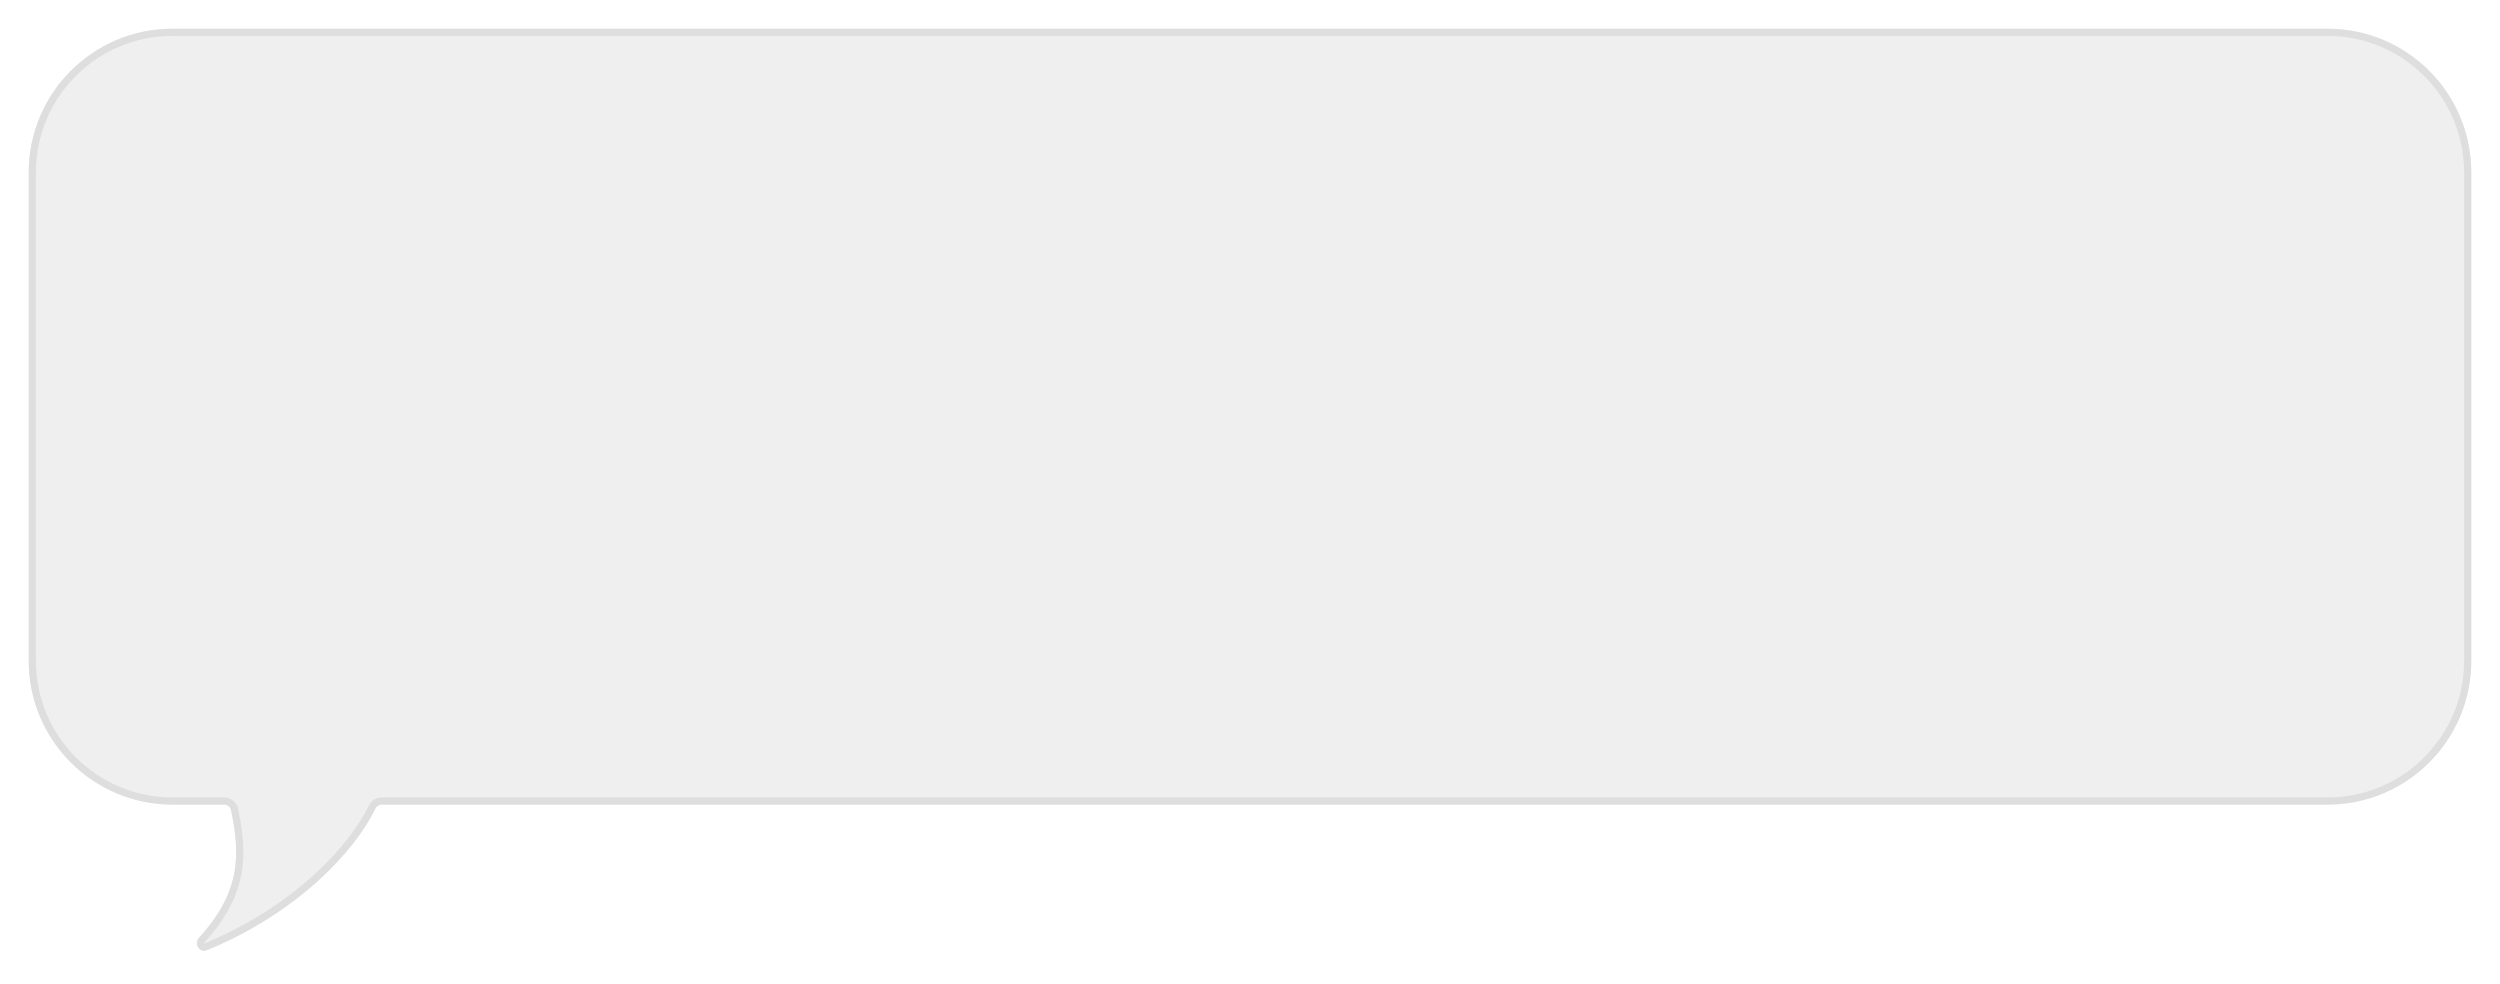
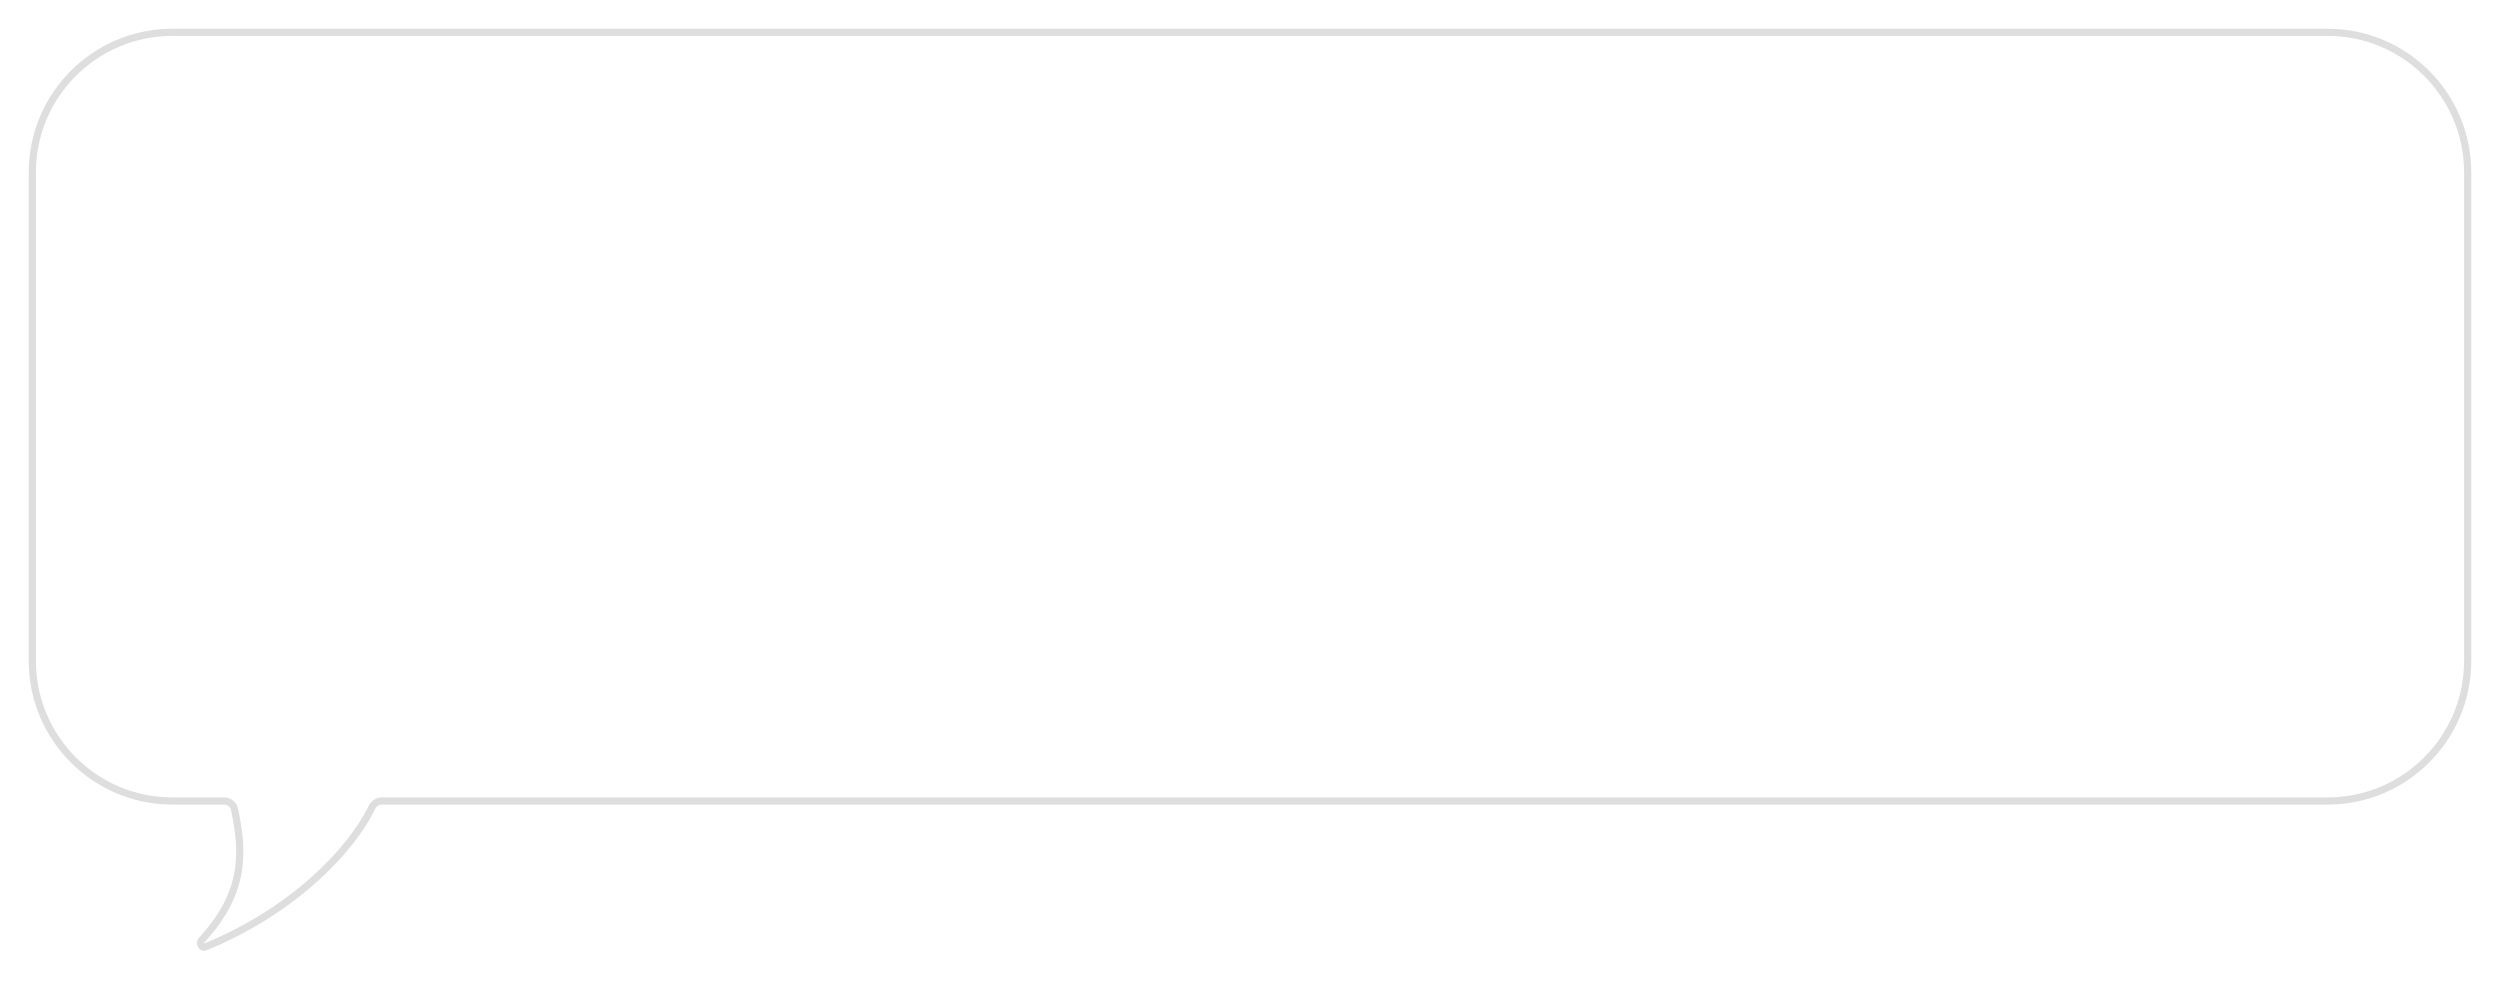
<svg xmlns="http://www.w3.org/2000/svg" width="348" height="137" viewBox="0 0 348 137" fill="none">
  <g filter="url(#filter0_d_11_2047)">
-     <path d="M22 0H322C333.046 0 342 8.954 342 20V88C342 99.046 333.046 108 322 108H51.155C50.757 108 50.4 108.236 50.227 108.595C47.418 114.426 39.491 123.047 26.772 128.278C25.758 128.695 24.956 127.334 25.7 126.528C31.755 119.961 31.341 114.515 30.166 108.791C30.072 108.33 29.663 108 29.192 108H22C10.954 108 2 99.046 2 88L2 20C2 8.954 10.954 0 22 0Z" fill="#EFEFEF" />
    <path d="M22 0.5H322C332.77 0.5 341.5 9.23 341.5 20V88C341.5 98.769 332.77 107.5 322 107.5H51.155C50.555 107.5 50.028 107.855 49.777 108.378C47.028 114.084 39.202 122.625 26.581 127.816C26.348 127.912 26.139 127.826 26.005 127.604C25.866 127.373 25.87 127.08 26.067 126.867C29.149 123.524 30.611 120.436 31.137 117.43C31.66 114.435 31.246 111.566 30.656 108.691C30.513 107.994 29.898 107.5 29.192 107.5H22C11.23 107.5 2.5 98.769 2.5 88L2.5 20C2.5 9.23 11.23 0.5 22 0.5Z" stroke="#DEDEDE" />
  </g>
  <defs>
    <filter id="filter0_d_11_2047" x="0" y="0" width="348" height="136.356" filterUnits="userSpaceOnUse" color-interpolation-filters="sRGB">
      <feFlood flood-opacity="0" result="BackgroundImageFix" />
      <feColorMatrix in="SourceAlpha" type="matrix" values="0 0 0 0 0 0 0 0 0 0 0 0 0 0 0 0 0 0 127 0" result="hardAlpha" />
      <feOffset dx="2" dy="4" />
      <feGaussianBlur stdDeviation="2" />
      <feComposite in2="hardAlpha" operator="out" />
      <feColorMatrix type="matrix" values="0 0 0 0 0 0 0 0 0 0 0 0 0 0 0 0 0 0 0.08 0" />
      <feBlend mode="normal" in2="BackgroundImageFix" result="effect1_dropShadow_11_2047" />
      <feBlend mode="normal" in="SourceGraphic" in2="effect1_dropShadow_11_2047" result="shape" />
    </filter>
  </defs>
</svg>